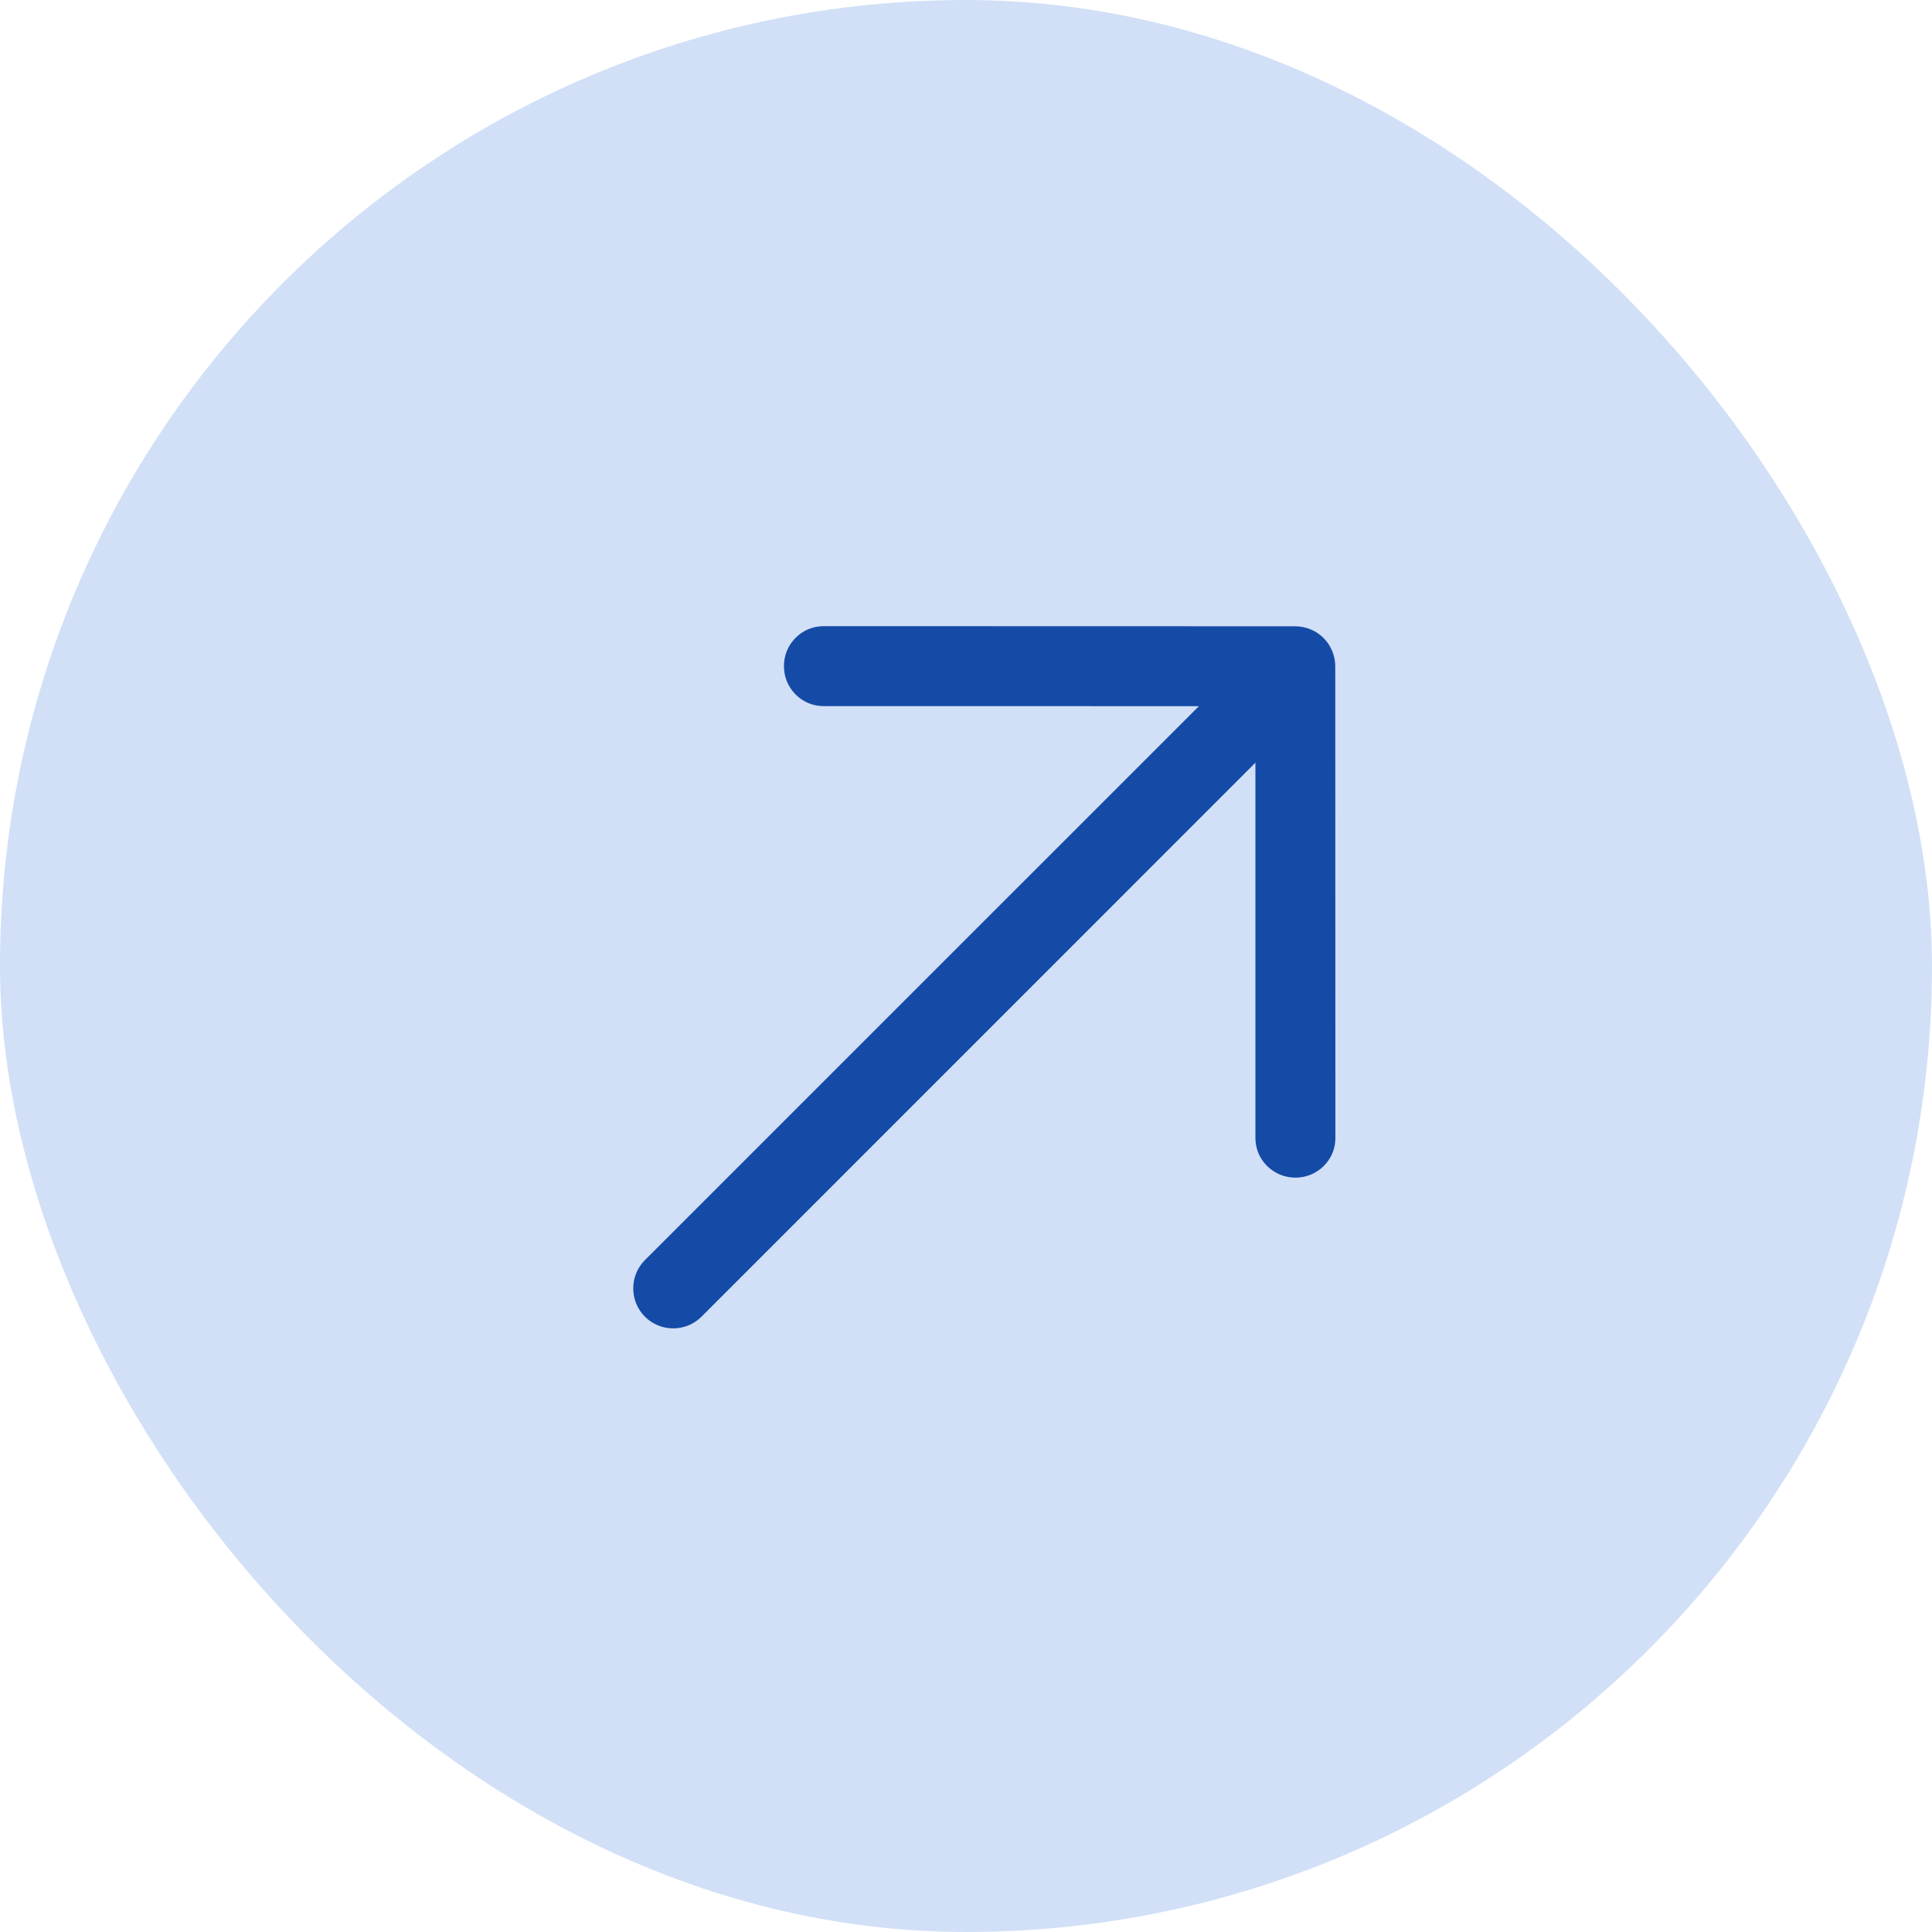
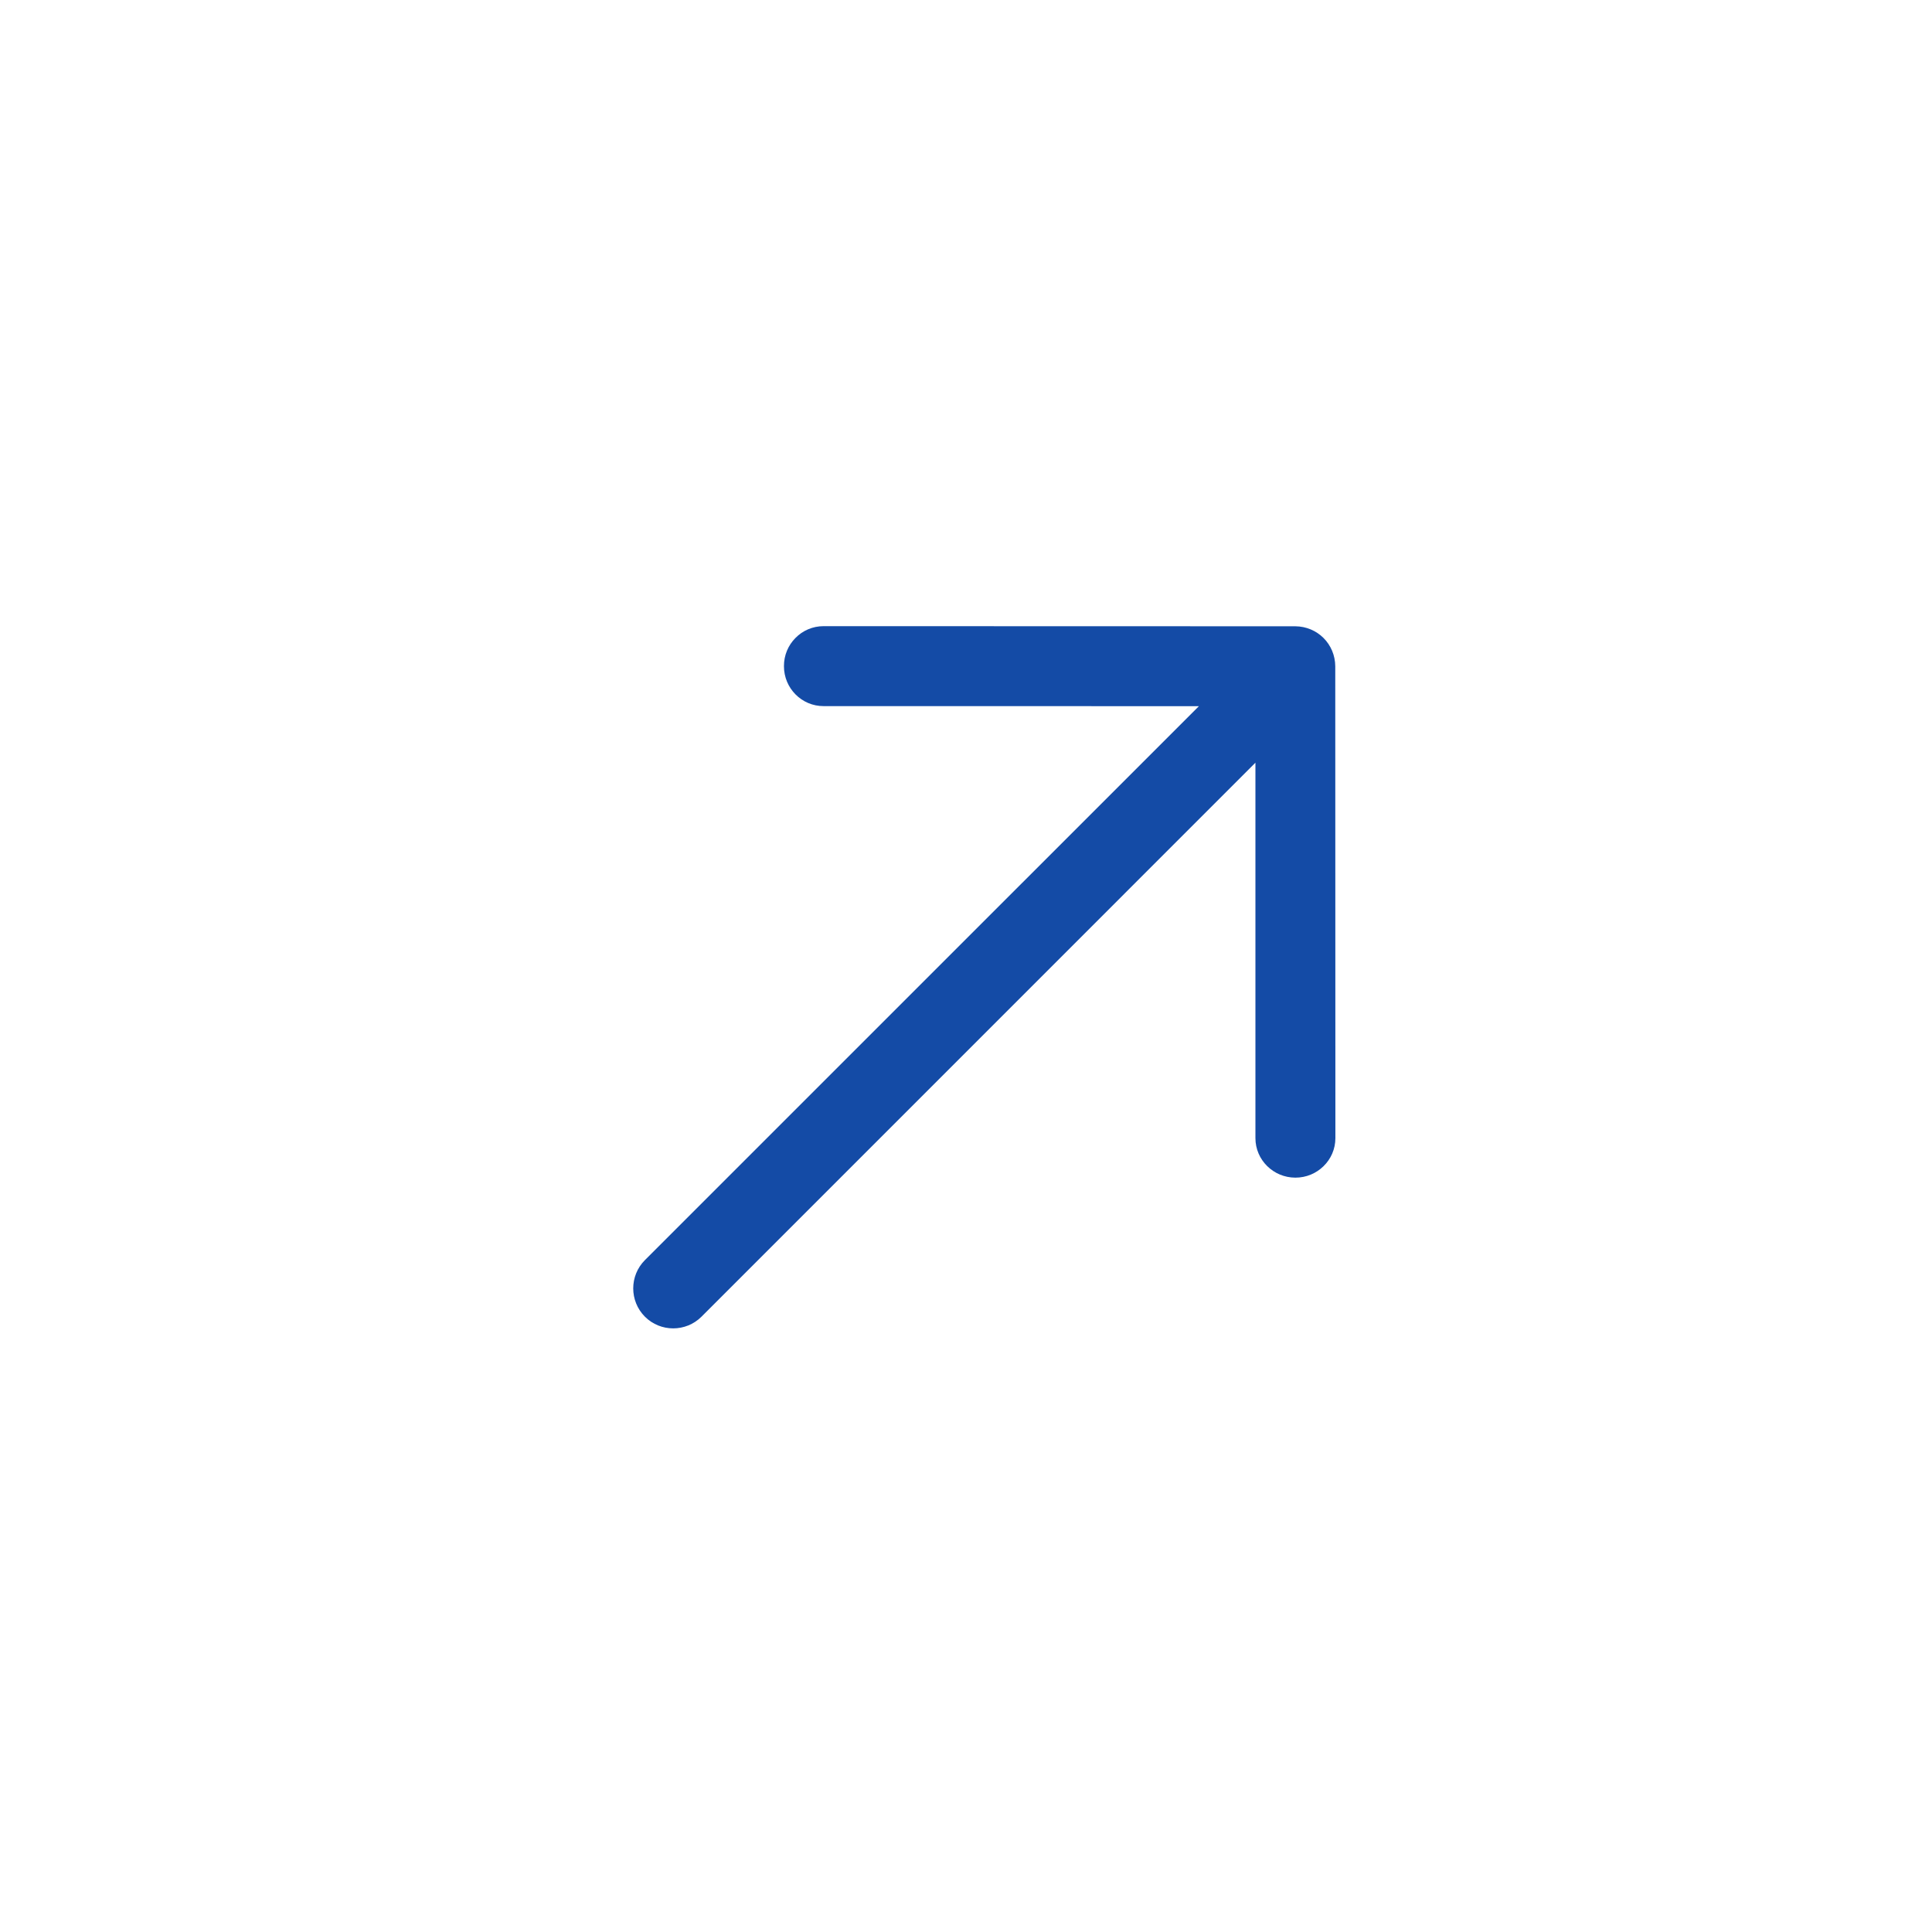
<svg xmlns="http://www.w3.org/2000/svg" width="31" height="31" viewBox="0 0 31 31" fill="none">
  <g id="Group 3749">
-     <rect id="Rectangle 4" width="31" height="31" rx="15.5" fill="#D1E0F7" />
-     <path id="Vector" d="M21.427 18.262C21.427 18.262 21.426 12.813 21.425 10.691C21.424 10.514 21.353 10.353 21.237 10.237C21.121 10.121 20.96 10.05 20.783 10.049C18.662 10.049 13.216 10.047 13.216 10.047C13.038 10.047 12.878 10.119 12.763 10.237C12.648 10.353 12.578 10.513 12.579 10.689C12.578 11.043 12.864 11.331 13.215 11.33L19.237 11.331L10.348 20.219C10.098 20.47 10.098 20.876 10.348 21.127C10.598 21.377 11.005 21.377 11.256 21.127L20.144 12.238L20.144 18.262C20.144 18.612 20.432 18.896 20.786 18.896C20.962 18.896 21.121 18.826 21.237 18.712C21.355 18.597 21.427 18.438 21.427 18.262Z" fill="#144BA6" />
+     <path id="Vector" d="M21.427 18.262C21.427 18.262 21.426 12.813 21.425 10.691C21.424 10.514 21.353 10.353 21.237 10.237C21.121 10.121 20.96 10.05 20.783 10.049C18.662 10.049 13.216 10.047 13.216 10.047C13.038 10.047 12.878 10.119 12.763 10.237C12.648 10.353 12.578 10.513 12.579 10.689C12.578 11.043 12.864 11.331 13.215 11.33L19.237 11.331L10.348 20.219C10.098 20.47 10.098 20.876 10.348 21.127C10.598 21.377 11.005 21.377 11.256 21.127L20.144 12.238L20.144 18.262C20.144 18.612 20.432 18.896 20.786 18.896C20.962 18.896 21.121 18.826 21.237 18.712C21.355 18.597 21.427 18.438 21.427 18.262" fill="#144BA6" />
  </g>
</svg>